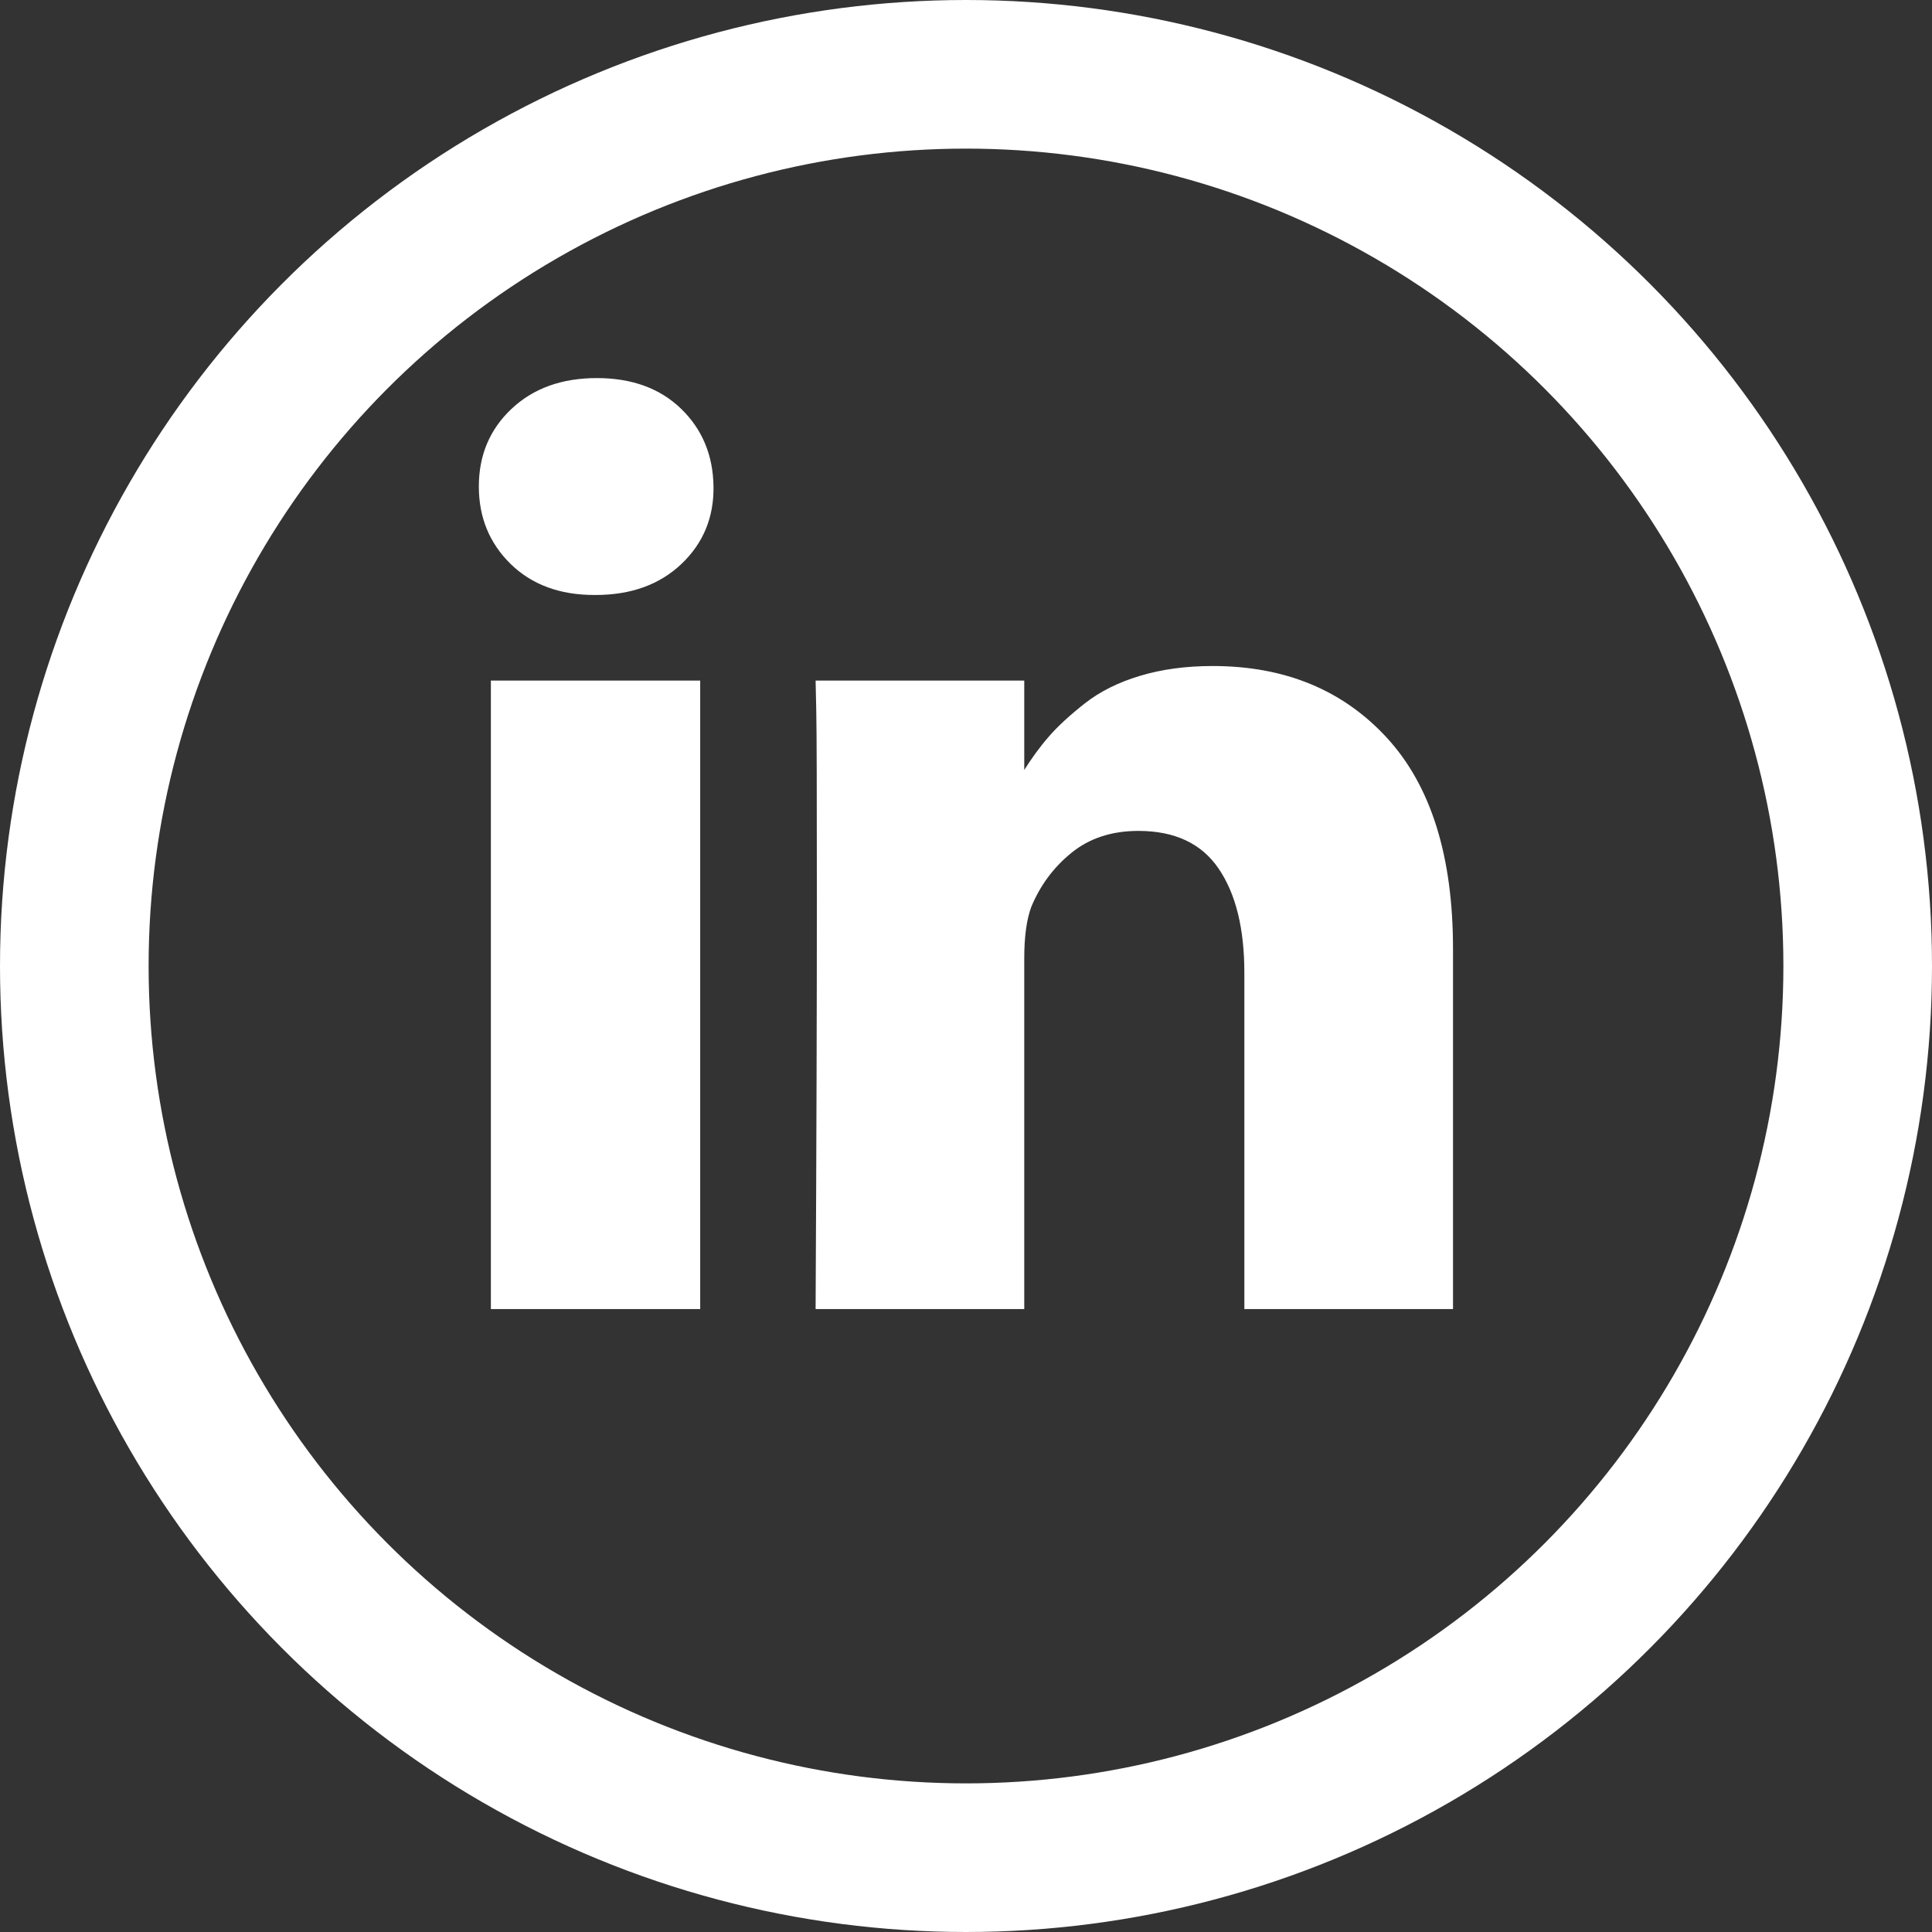
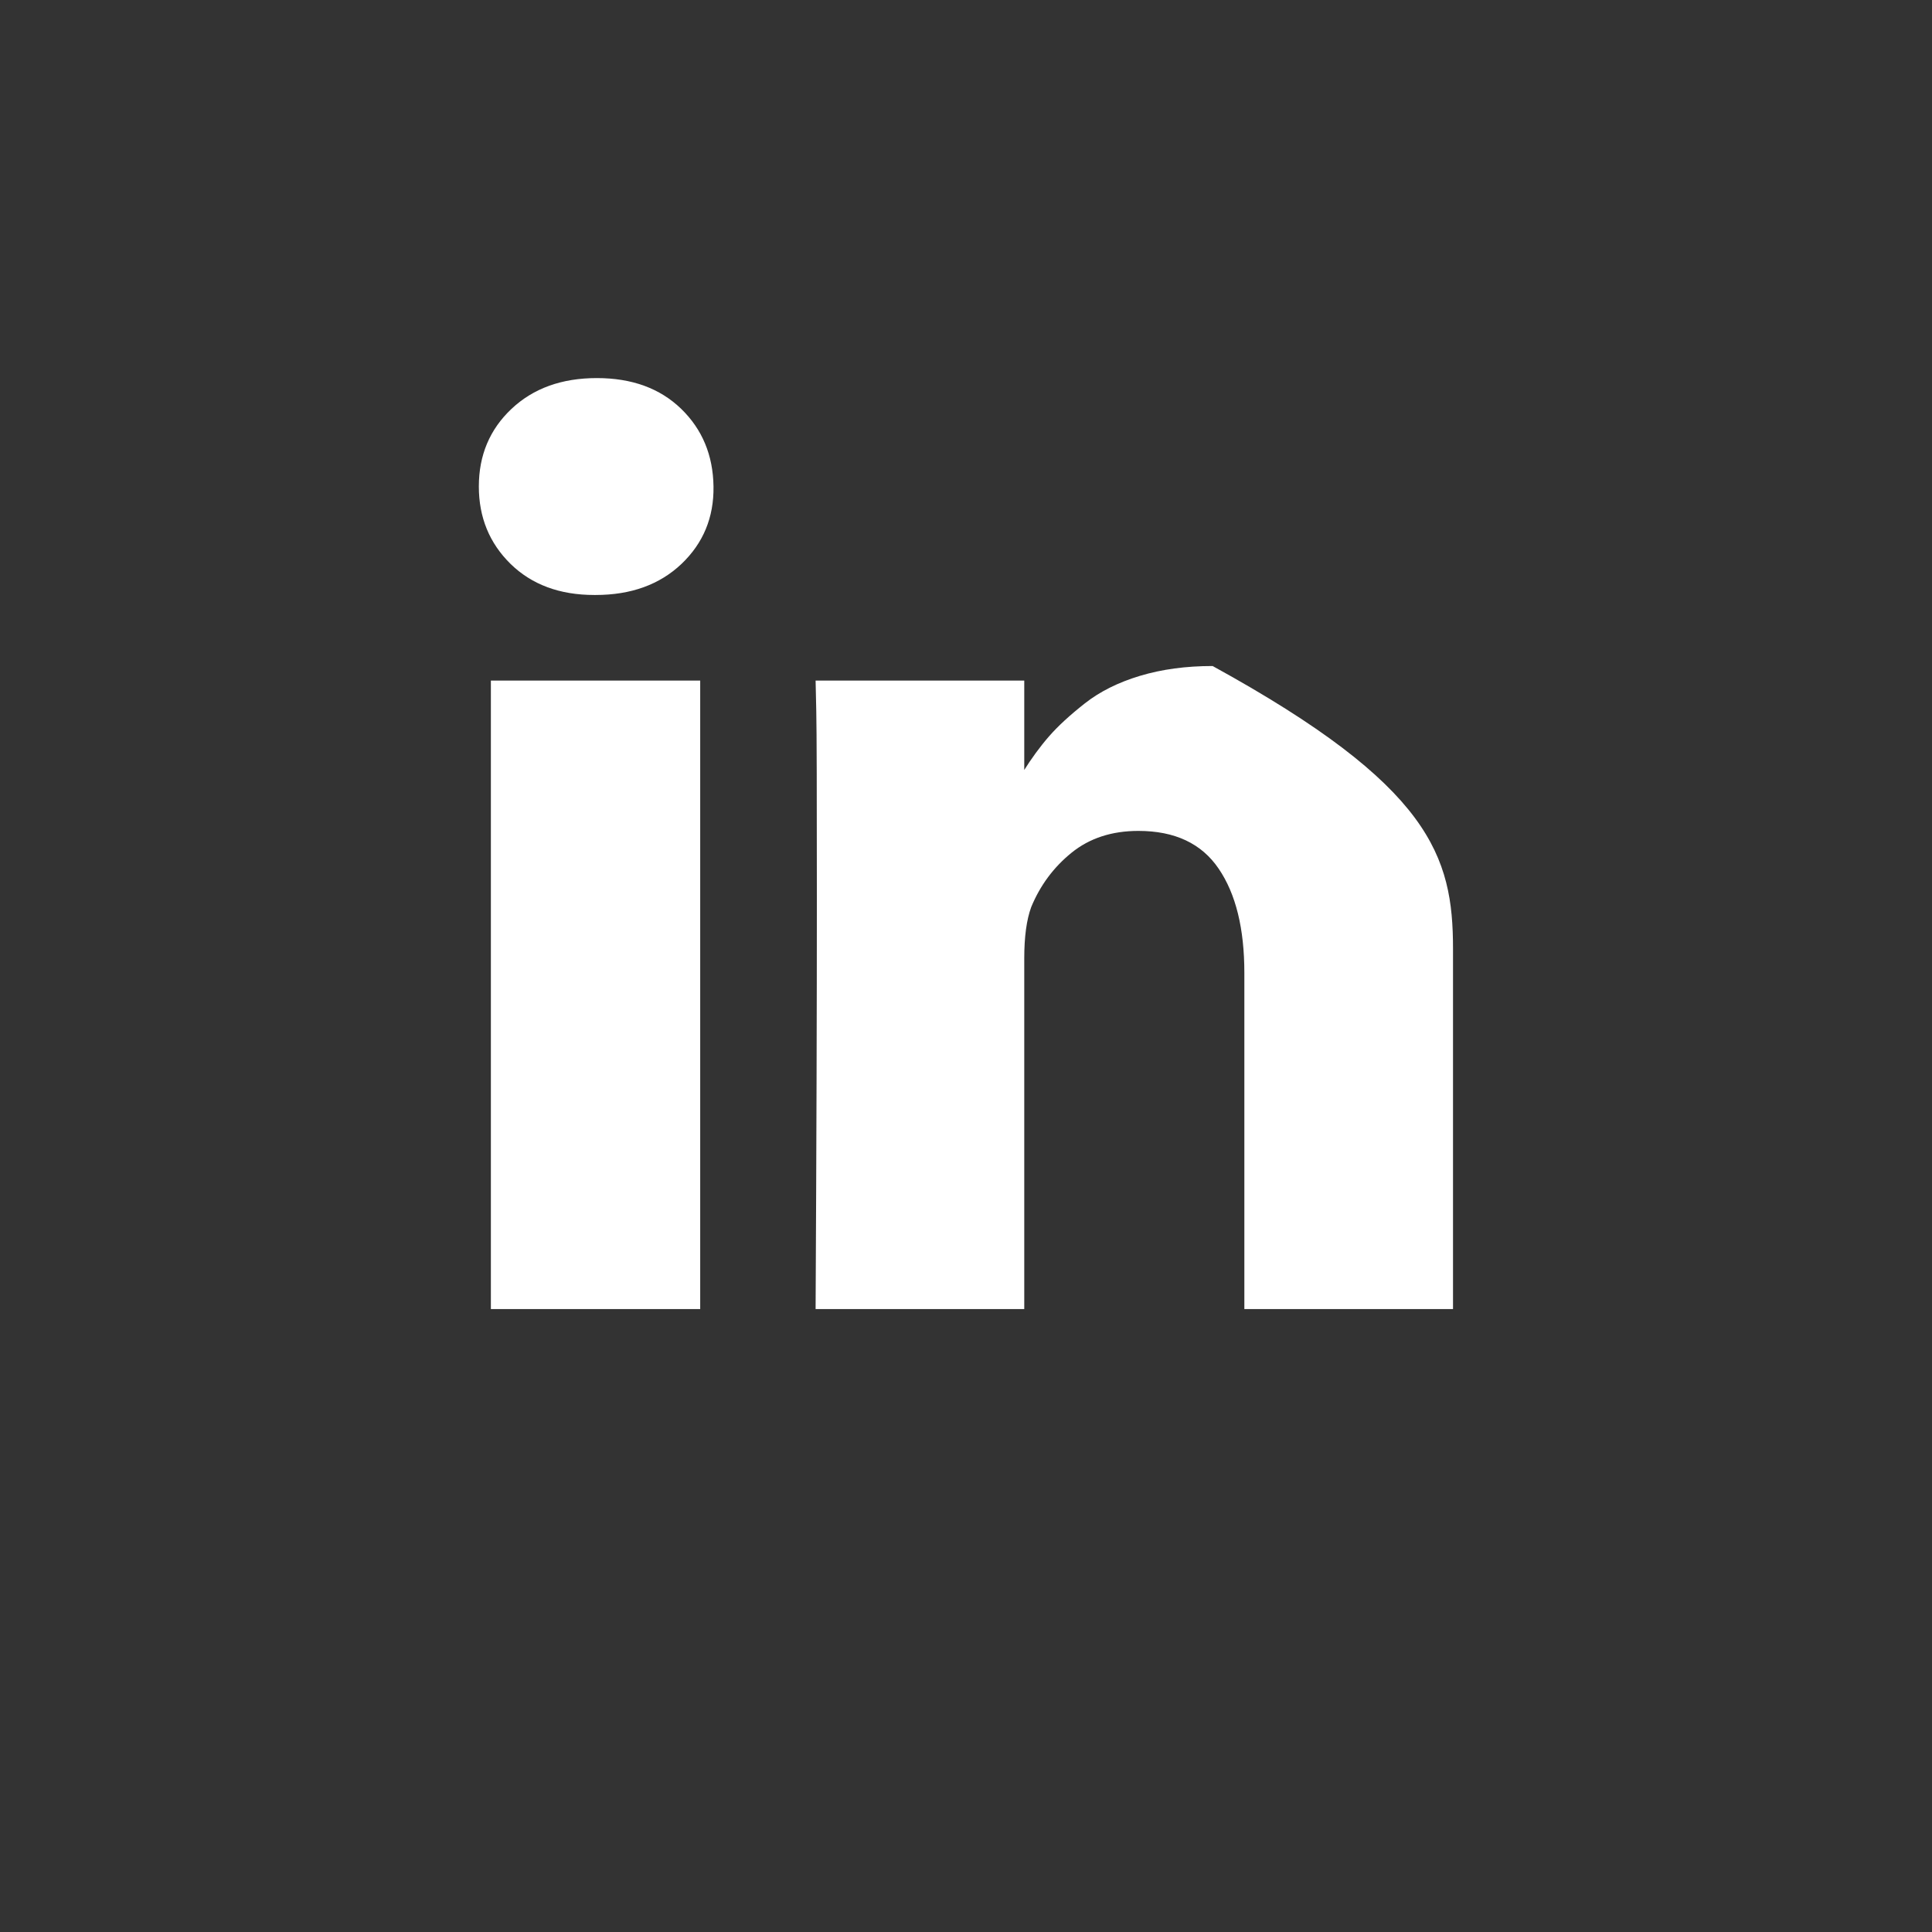
<svg xmlns="http://www.w3.org/2000/svg" width="26" height="26" viewBox="0 0 26 26" fill="none">
  <rect x="0" y="0" width="26" height="26" fill="#333333" stroke="none" />
-   <path d="M9.423 9.159V17.617H6.606V9.159H9.423ZM9.602 6.547C9.608 6.963 9.464 7.31 9.171 7.589C8.878 7.867 8.493 8.007 8.015 8.007H7.998C7.531 8.007 7.156 7.867 6.871 7.589C6.587 7.31 6.444 6.963 6.444 6.547C6.444 6.126 6.591 5.778 6.884 5.502C7.177 5.226 7.56 5.088 8.032 5.088C8.504 5.088 8.882 5.226 9.167 5.502C9.451 5.778 9.596 6.126 9.602 6.547ZM19.554 12.769V17.617H16.746V13.093C16.746 12.496 16.631 12.028 16.4 11.69C16.17 11.351 15.81 11.182 15.32 11.182C14.962 11.182 14.662 11.28 14.42 11.476C14.178 11.672 13.998 11.916 13.878 12.206C13.815 12.377 13.784 12.607 13.784 12.897V17.617H10.976C10.988 15.347 10.993 13.506 10.993 12.095C10.993 10.684 10.991 9.842 10.985 9.569L10.976 9.159H13.784V10.388H13.767C13.881 10.206 13.998 10.046 14.117 9.91C14.236 9.773 14.397 9.625 14.599 9.466C14.801 9.307 15.049 9.183 15.342 9.095C15.635 9.007 15.96 8.963 16.319 8.963C17.292 8.963 18.074 9.286 18.666 9.931C19.258 10.577 19.554 11.523 19.554 12.769Z" fill="white" />
-   <circle cx="13" cy="13" r="12" stroke="white" stroke-width="2" />
+   <path d="M9.423 9.159V17.617H6.606V9.159H9.423ZM9.602 6.547C9.608 6.963 9.464 7.31 9.171 7.589C8.878 7.867 8.493 8.007 8.015 8.007H7.998C7.531 8.007 7.156 7.867 6.871 7.589C6.587 7.31 6.444 6.963 6.444 6.547C6.444 6.126 6.591 5.778 6.884 5.502C7.177 5.226 7.56 5.088 8.032 5.088C8.504 5.088 8.882 5.226 9.167 5.502C9.451 5.778 9.596 6.126 9.602 6.547ZM19.554 12.769V17.617H16.746V13.093C16.746 12.496 16.631 12.028 16.4 11.69C16.17 11.351 15.81 11.182 15.32 11.182C14.962 11.182 14.662 11.28 14.42 11.476C14.178 11.672 13.998 11.916 13.878 12.206C13.815 12.377 13.784 12.607 13.784 12.897V17.617H10.976C10.988 15.347 10.993 13.506 10.993 12.095C10.993 10.684 10.991 9.842 10.985 9.569L10.976 9.159H13.784V10.388H13.767C13.881 10.206 13.998 10.046 14.117 9.91C14.236 9.773 14.397 9.625 14.599 9.466C14.801 9.307 15.049 9.183 15.342 9.095C15.635 9.007 15.96 8.963 16.319 8.963C19.258 10.577 19.554 11.523 19.554 12.769Z" fill="white" />
</svg>